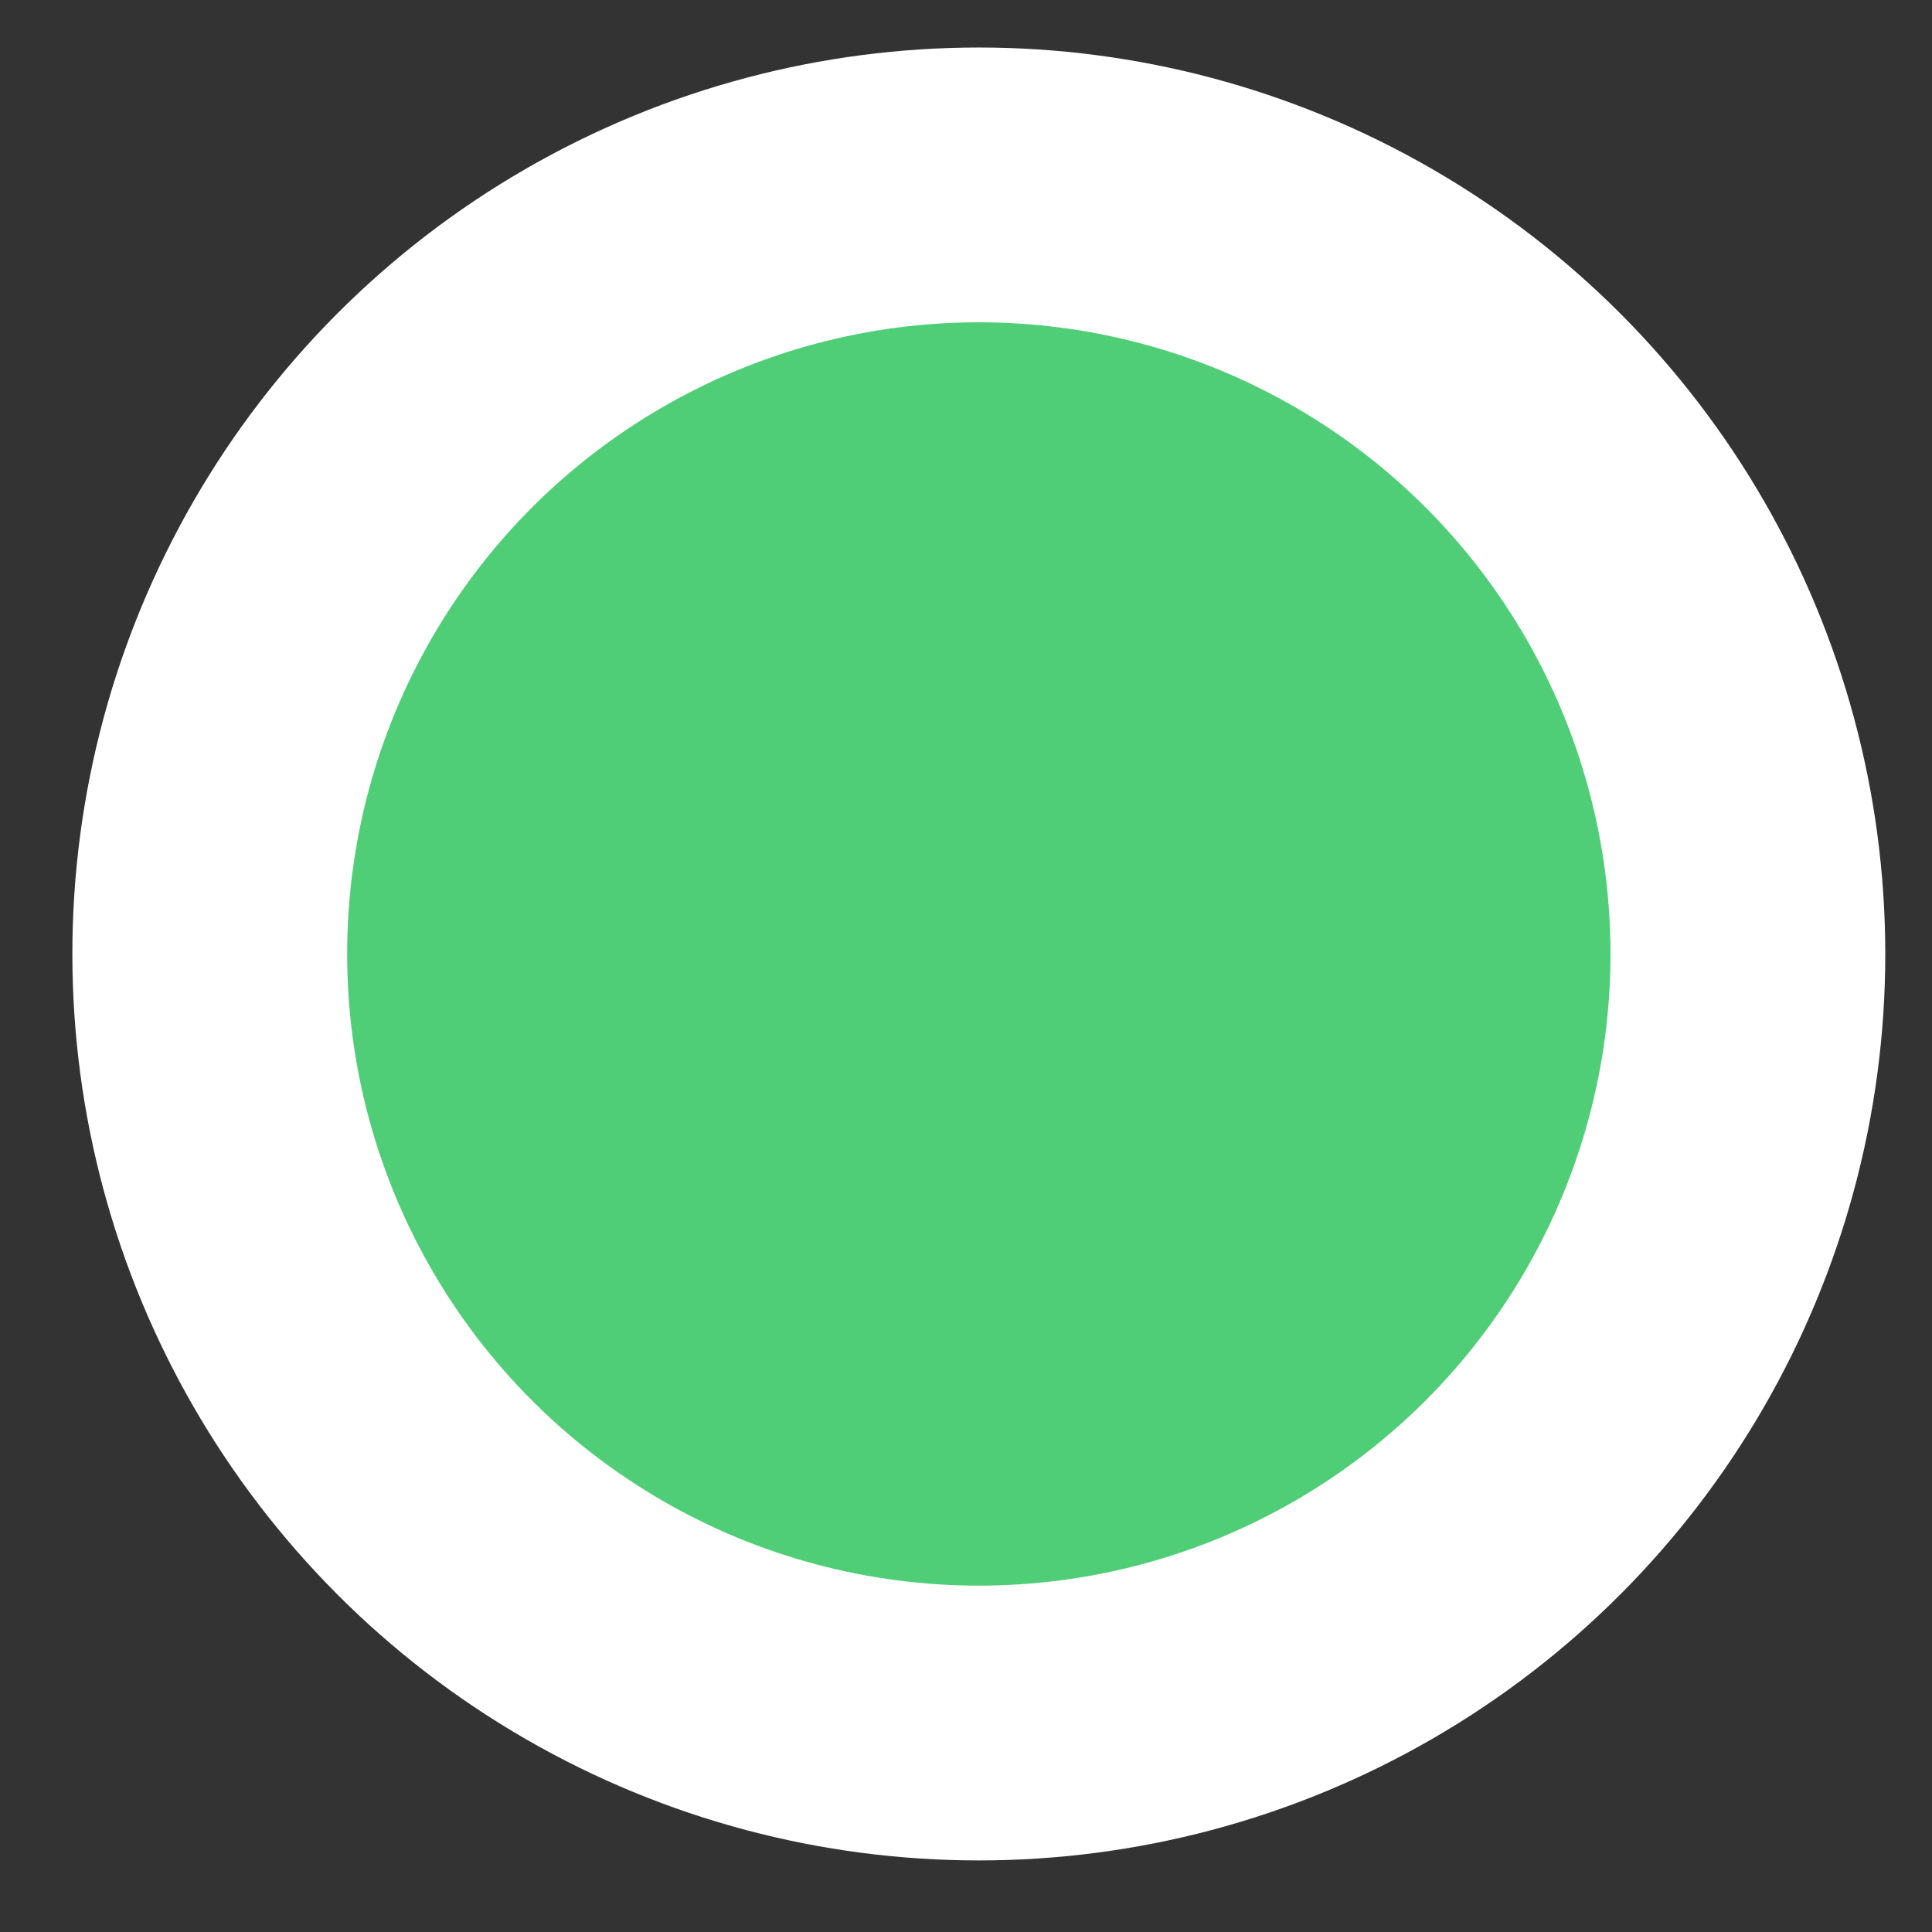
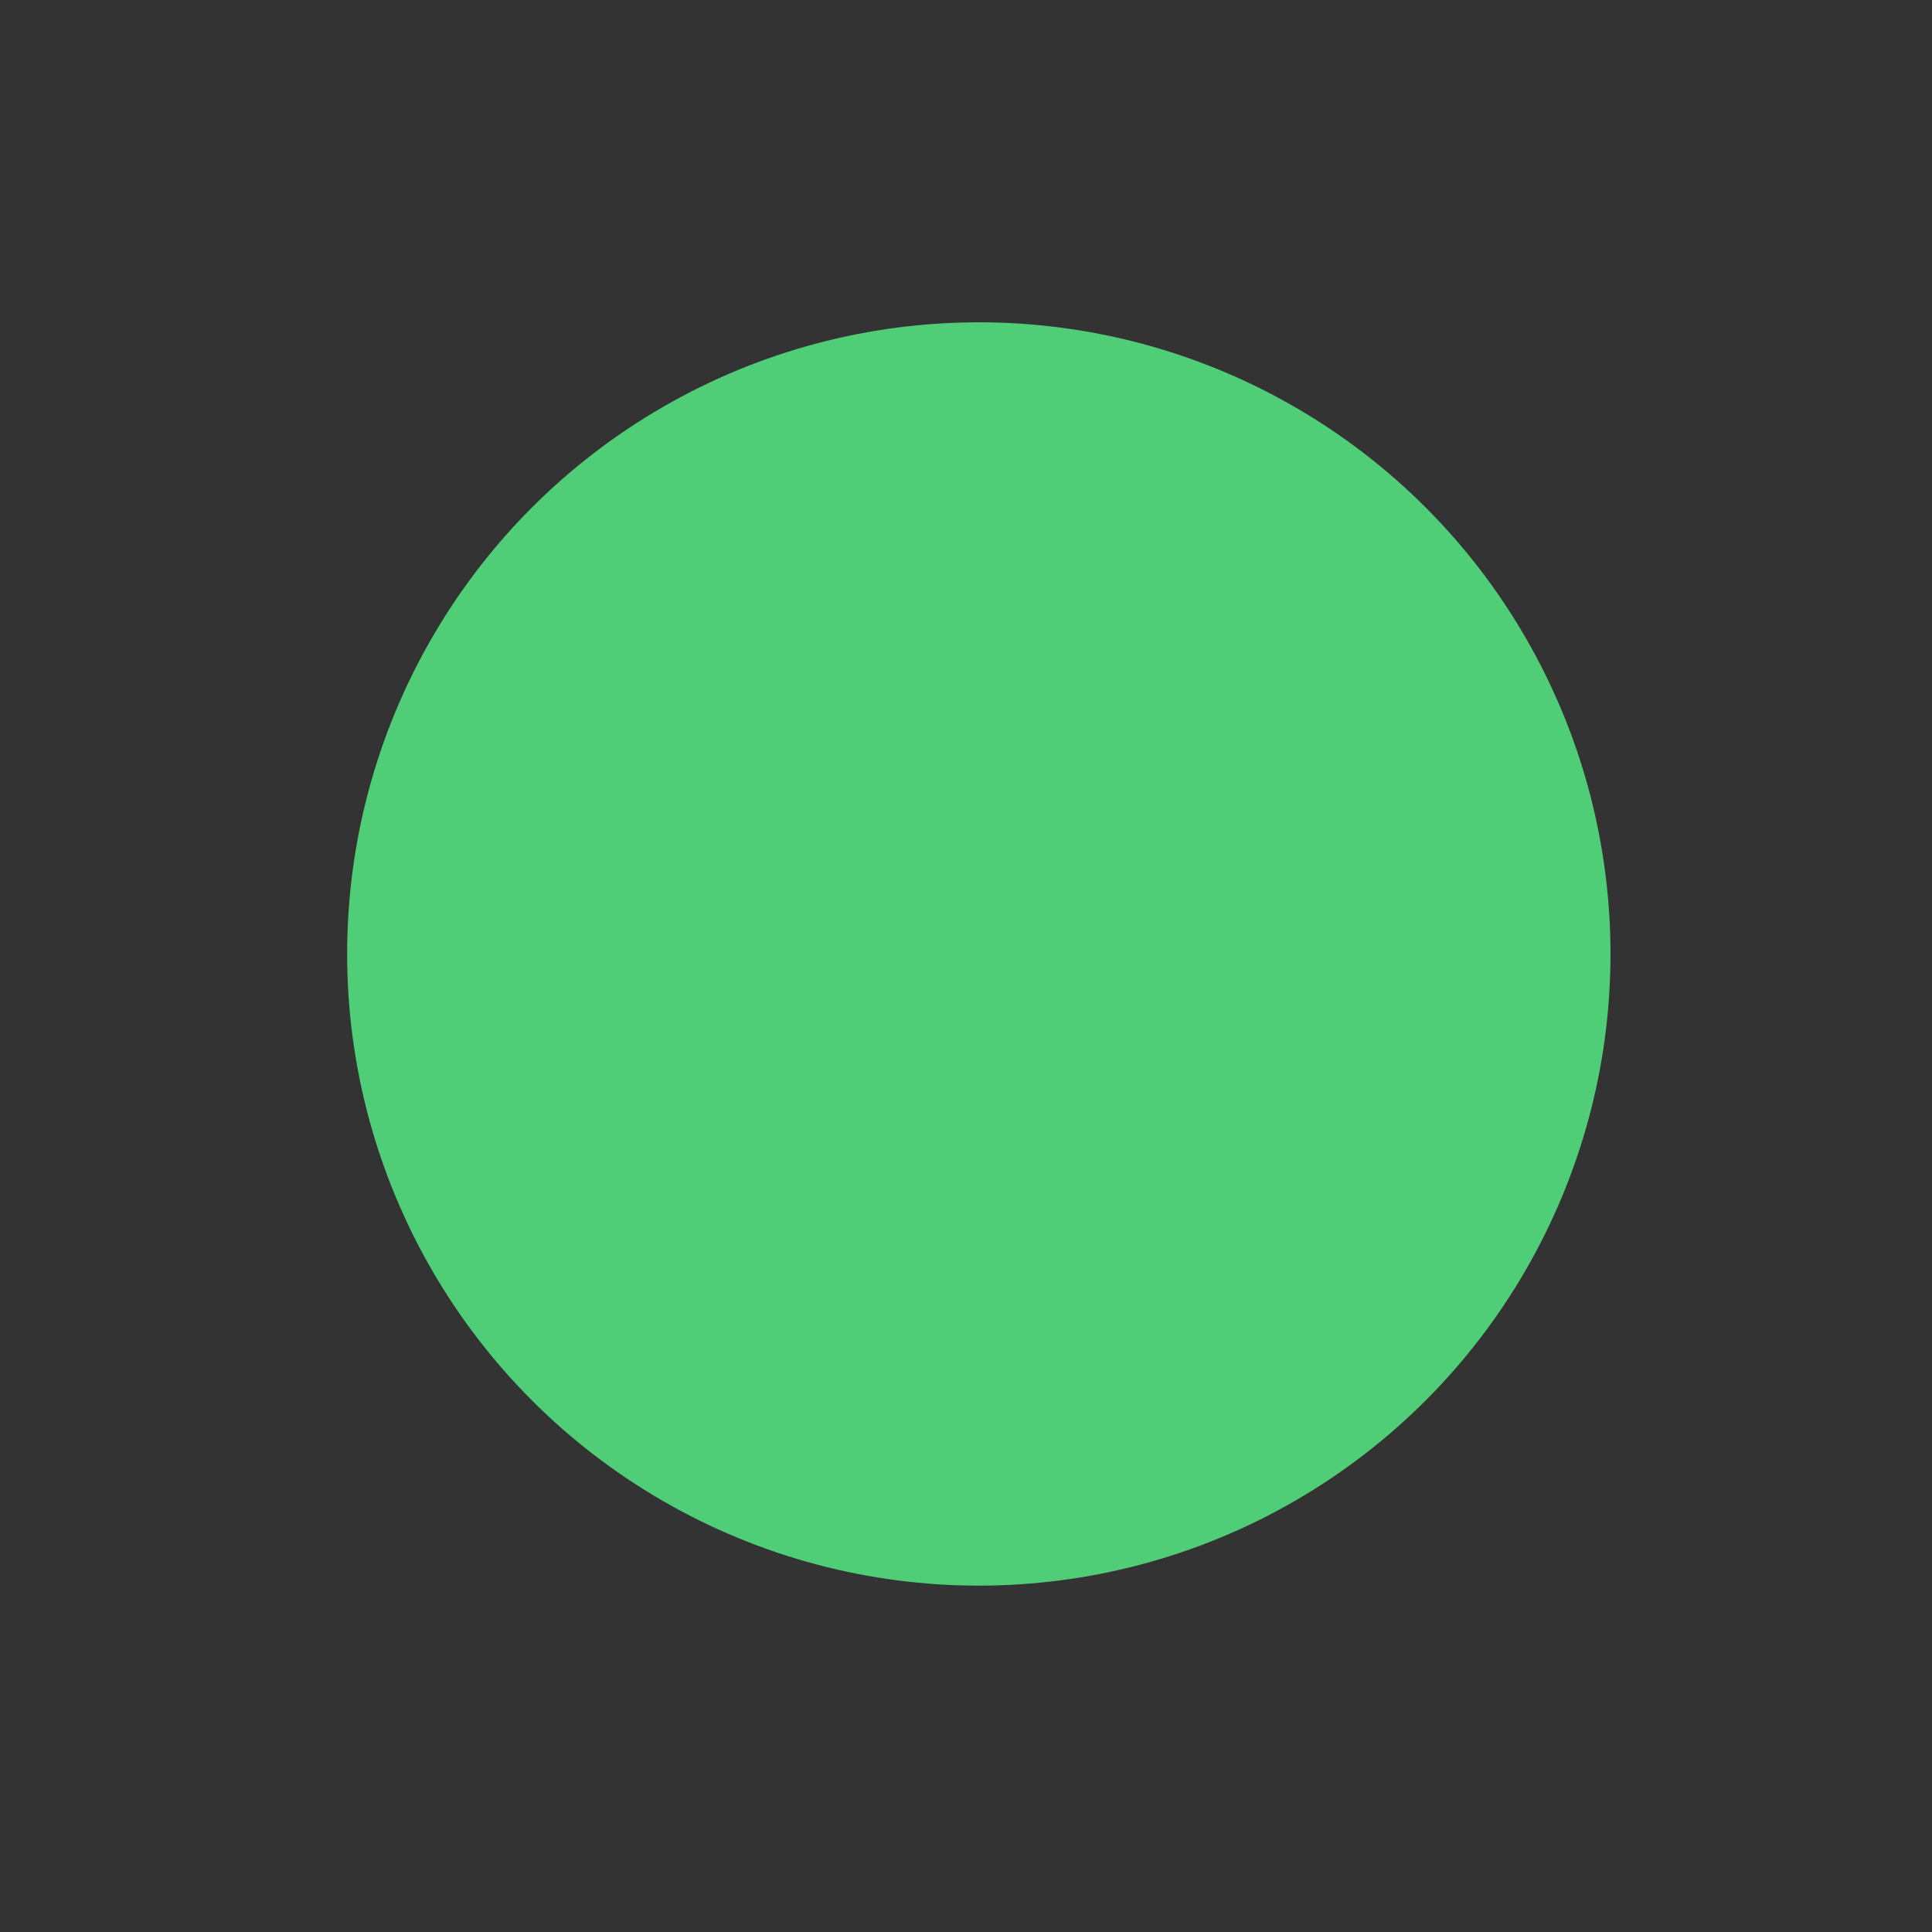
<svg xmlns="http://www.w3.org/2000/svg" width="22" height="22" viewBox="0 0 22 22" fill="none">
  <rect x="0" y="0" width="22" height="22" fill="#333333" stroke="none" />
-   <circle cx="11.146" cy="10.863" r="10.322" fill="white" />
  <circle cx="11.146" cy="10.863" r="7.193" fill="#50CE77" />
</svg>